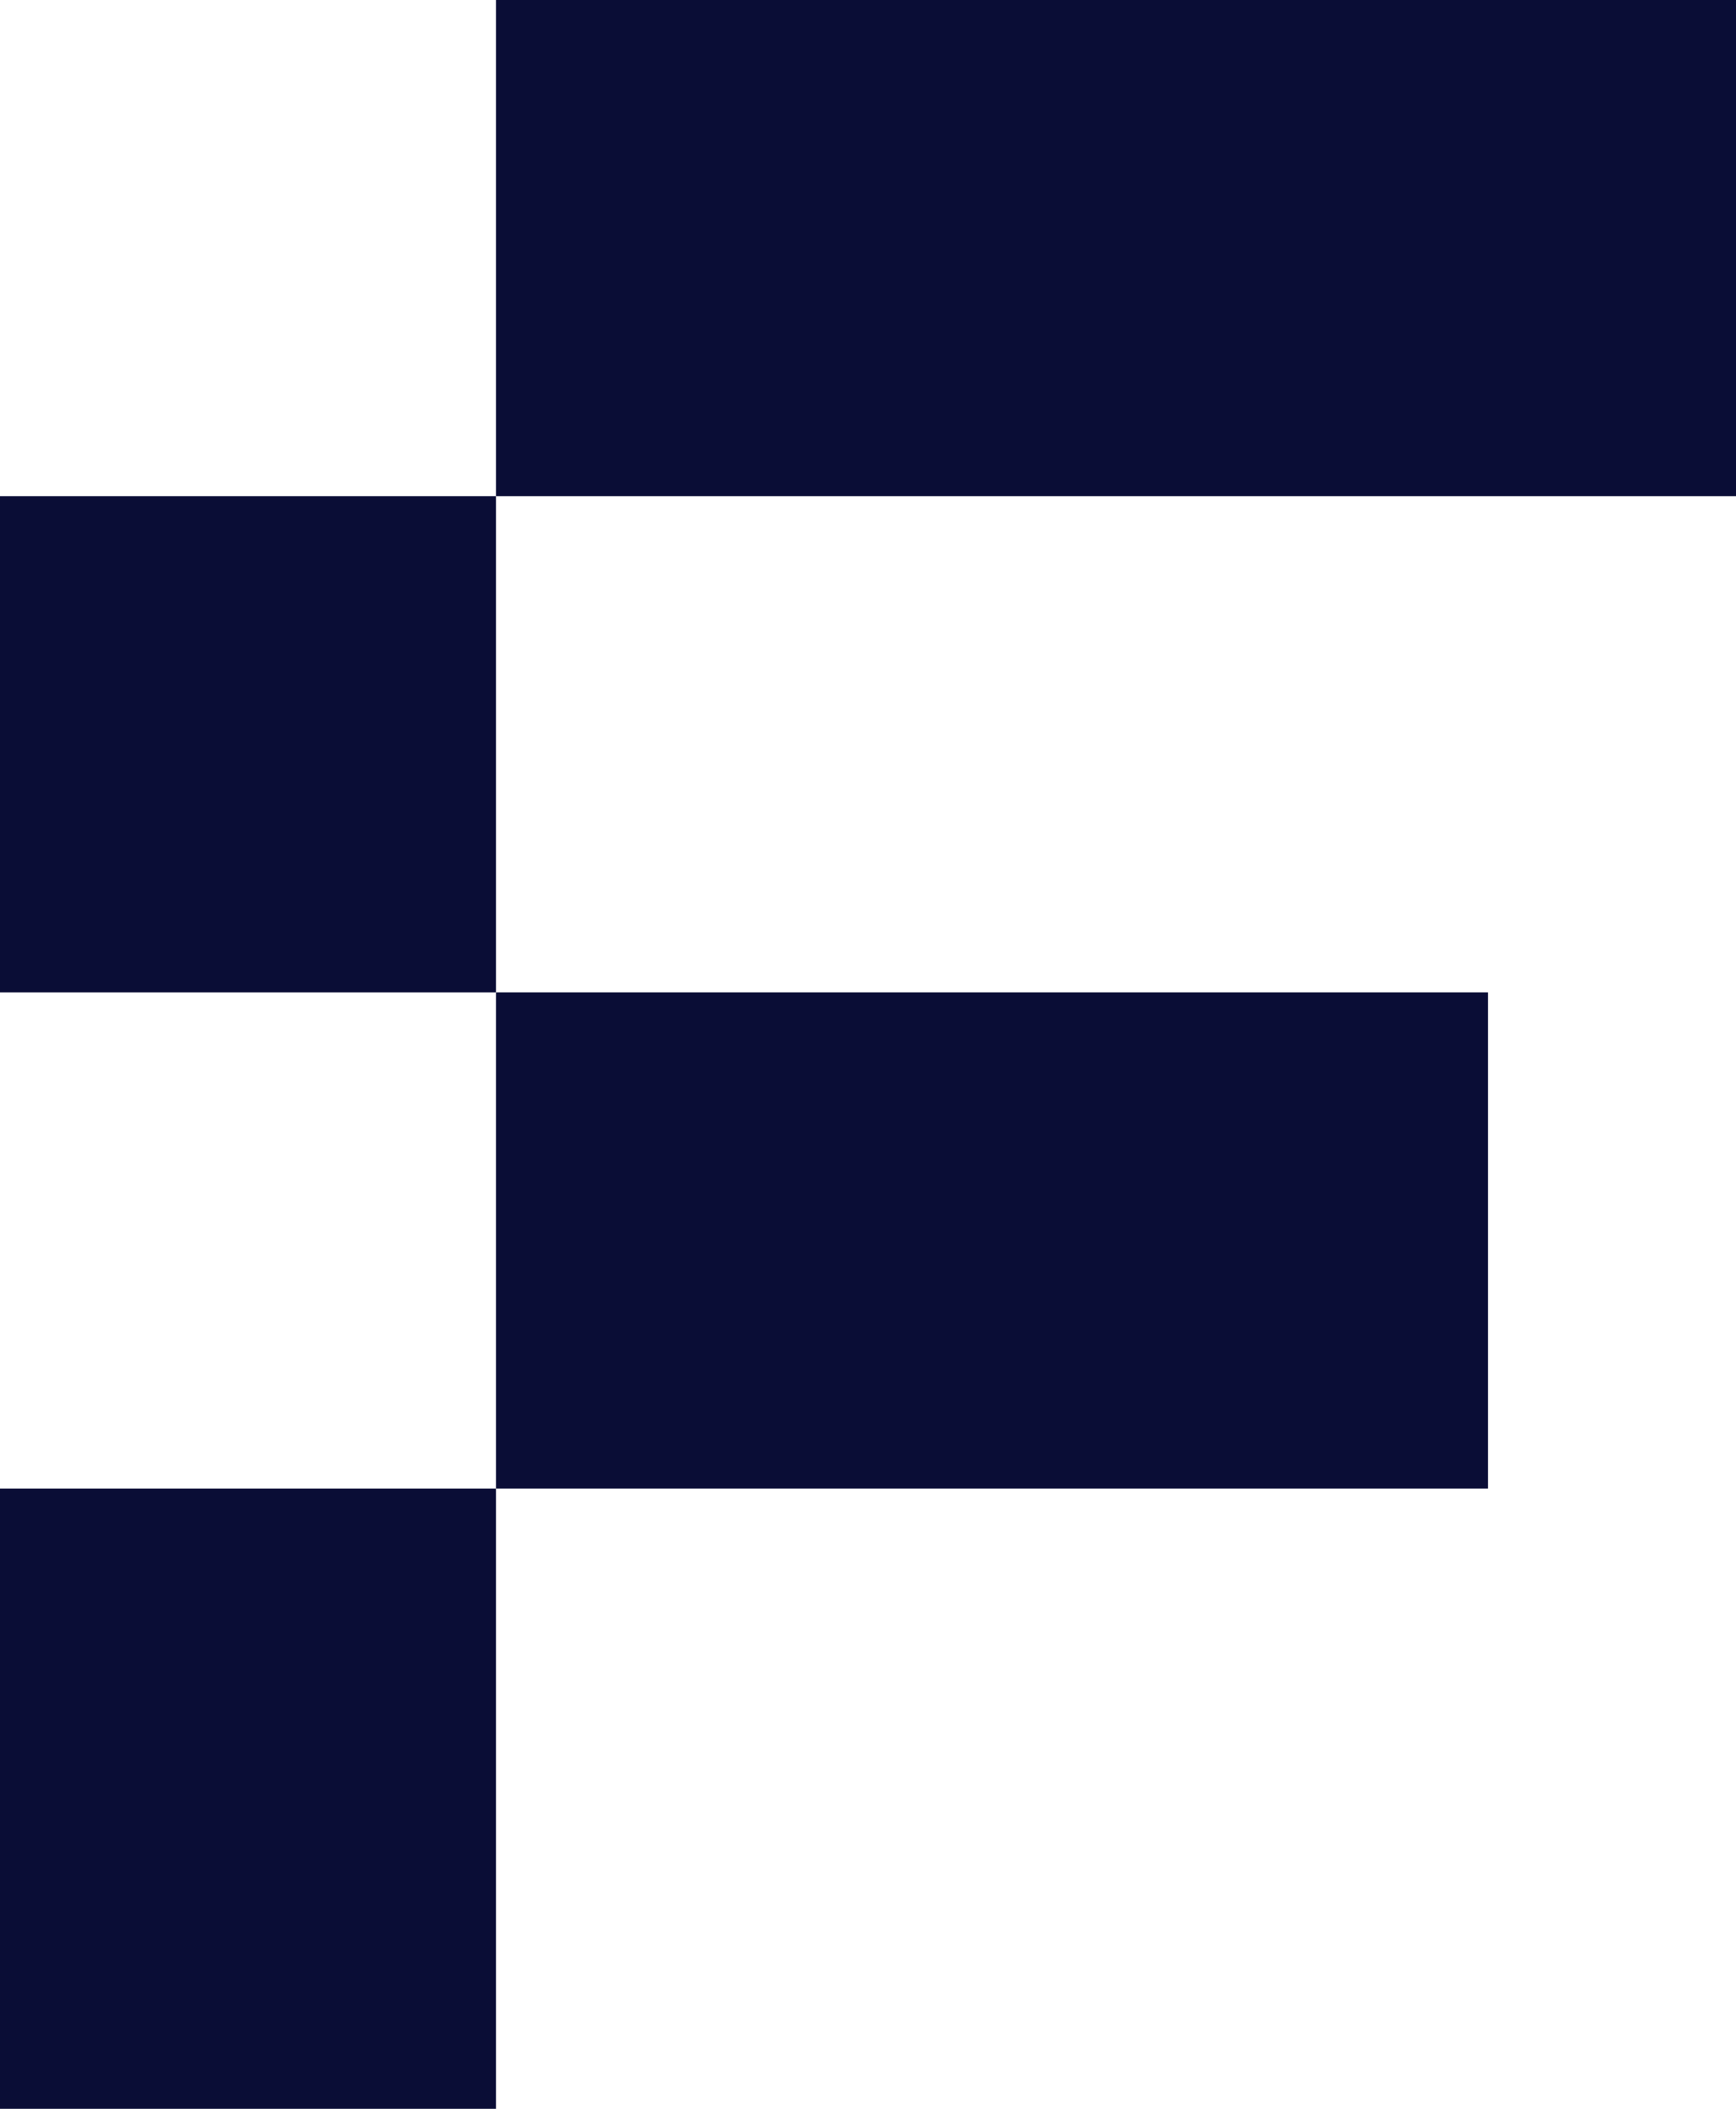
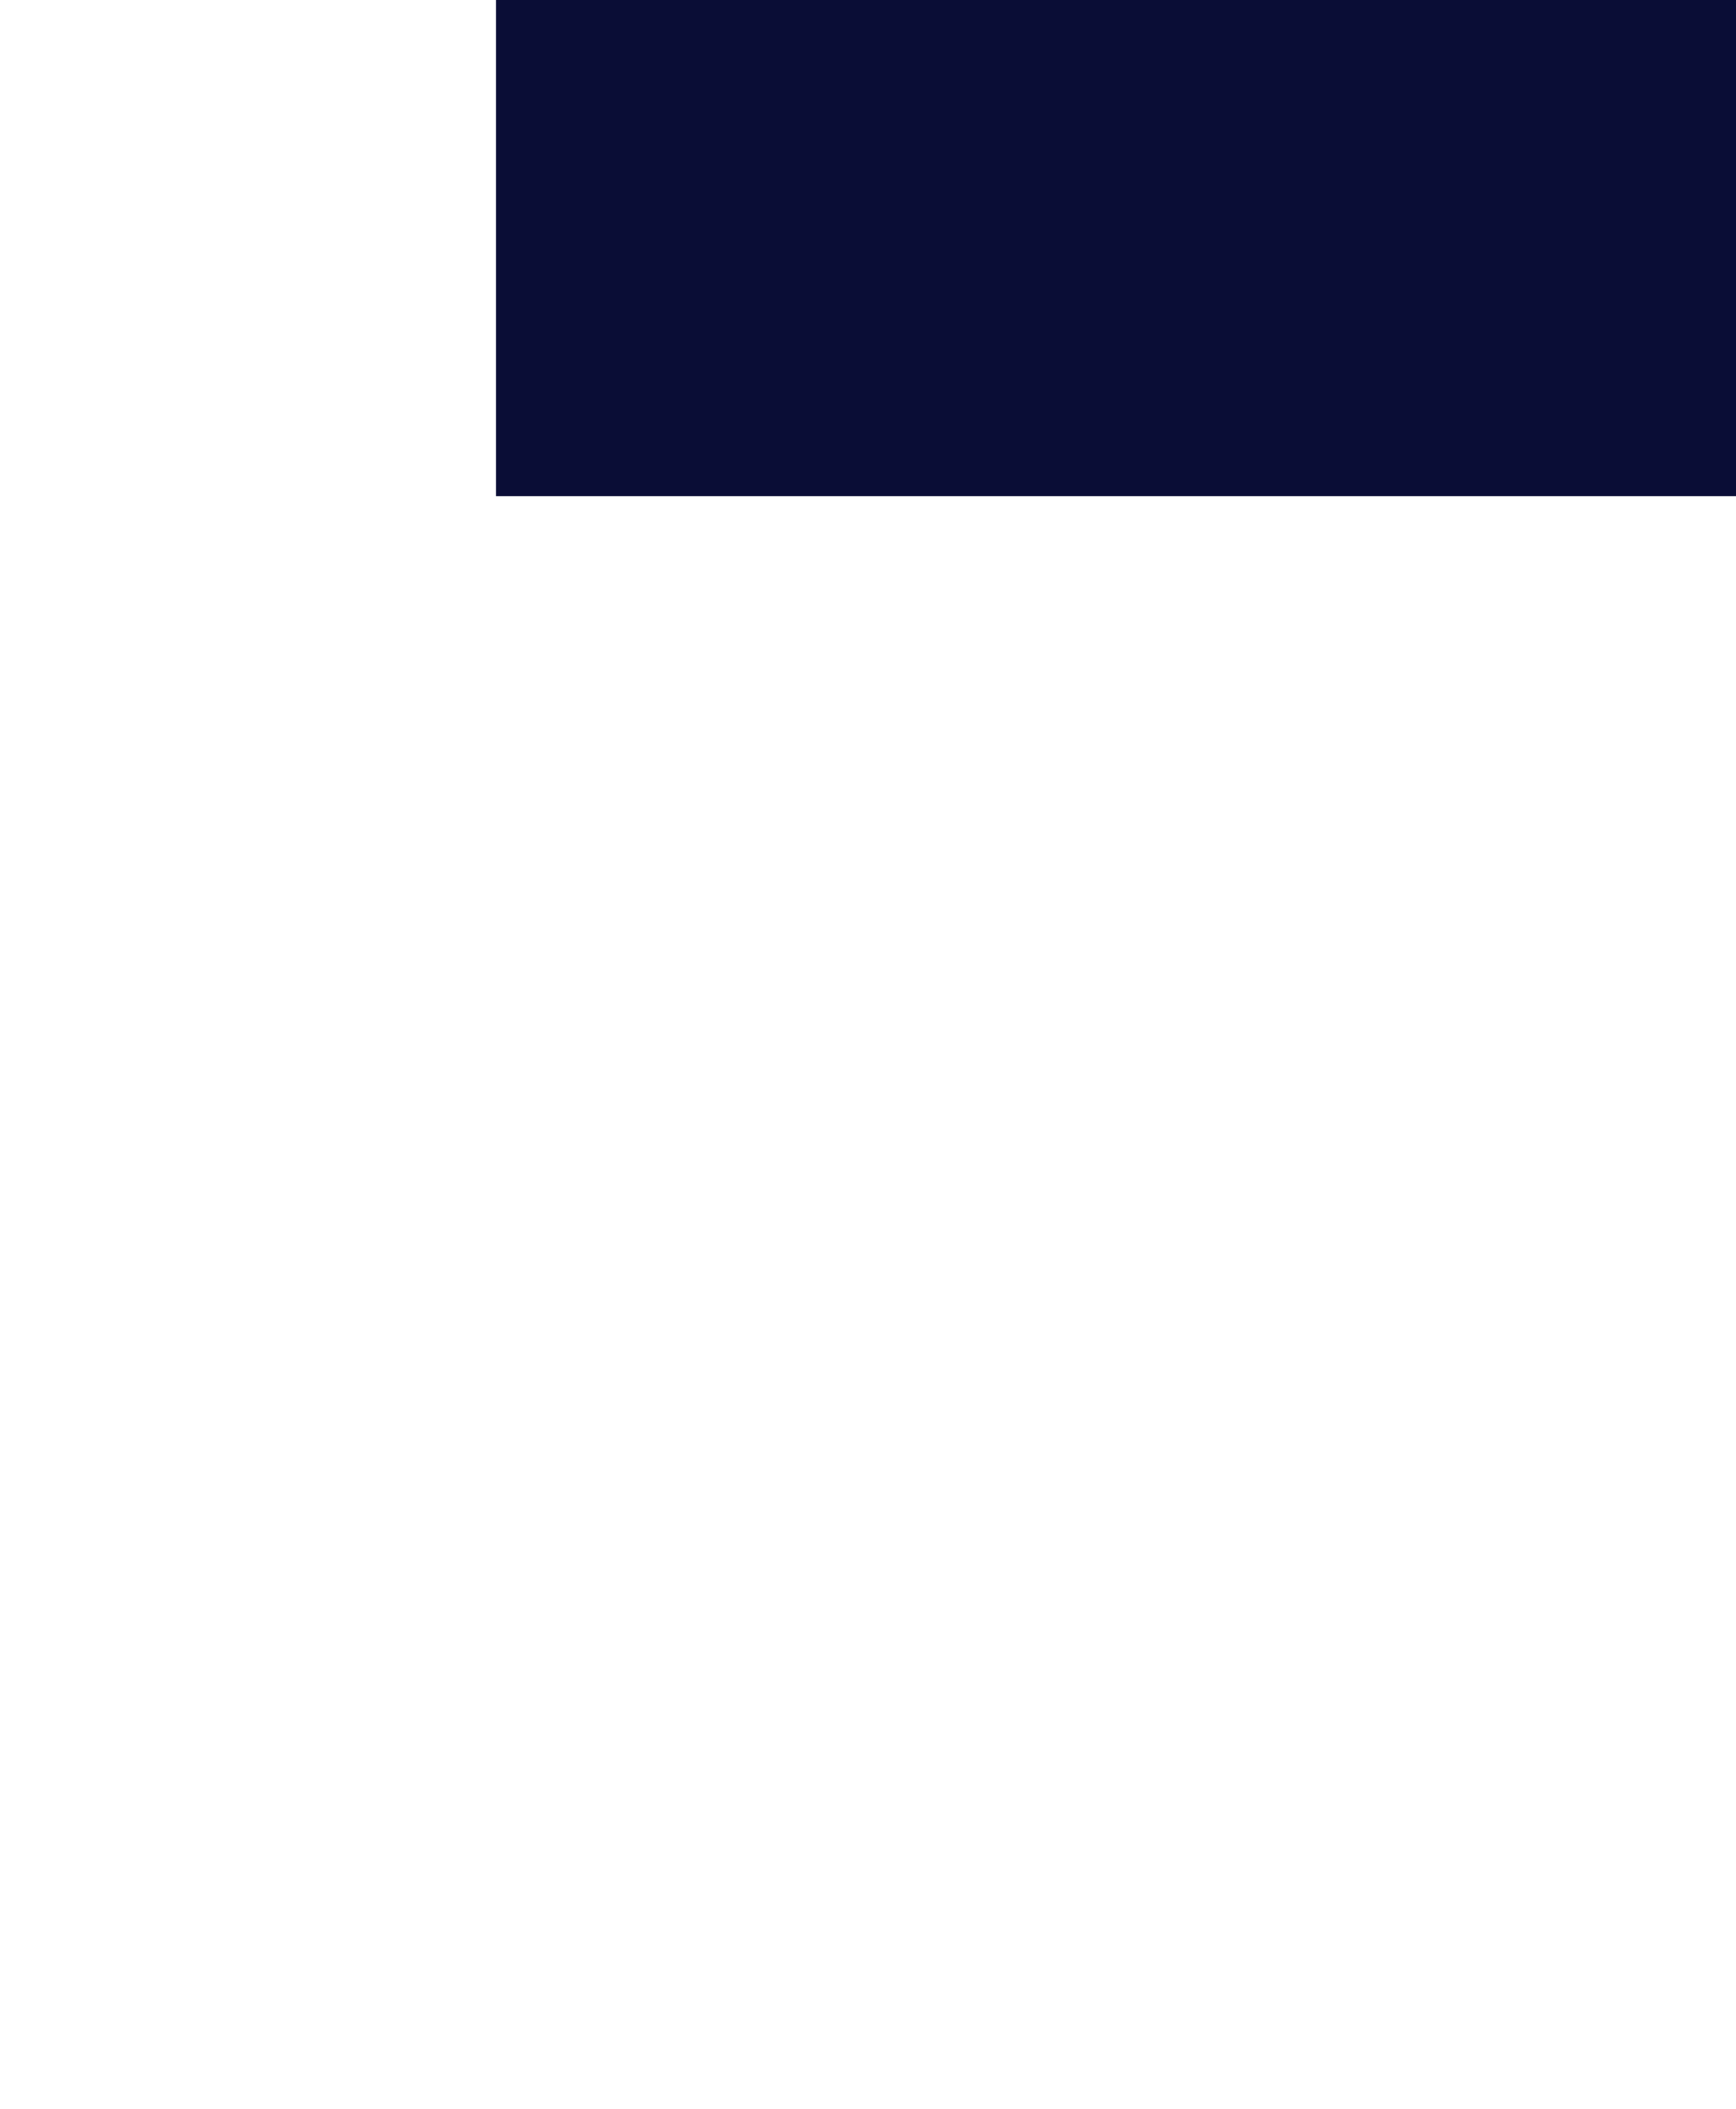
<svg xmlns="http://www.w3.org/2000/svg" width="28" height="34" viewBox="0 0 28 34" fill="none">
  <style>
	path, rect {
		fill: #0A0D36;
	}
	@media (prefers-color-scheme: dark) {
		path, rect {
				fill: #fff;
		}
	}
</style>
-   <path d="M0 8H8V34H0V24H8V16H0V8Z" fill="black" />
  <rect x="8" width="20" height="8" fill="black" />
-   <rect x="8" y="16" width="16" height="8" fill="black" />
</svg>